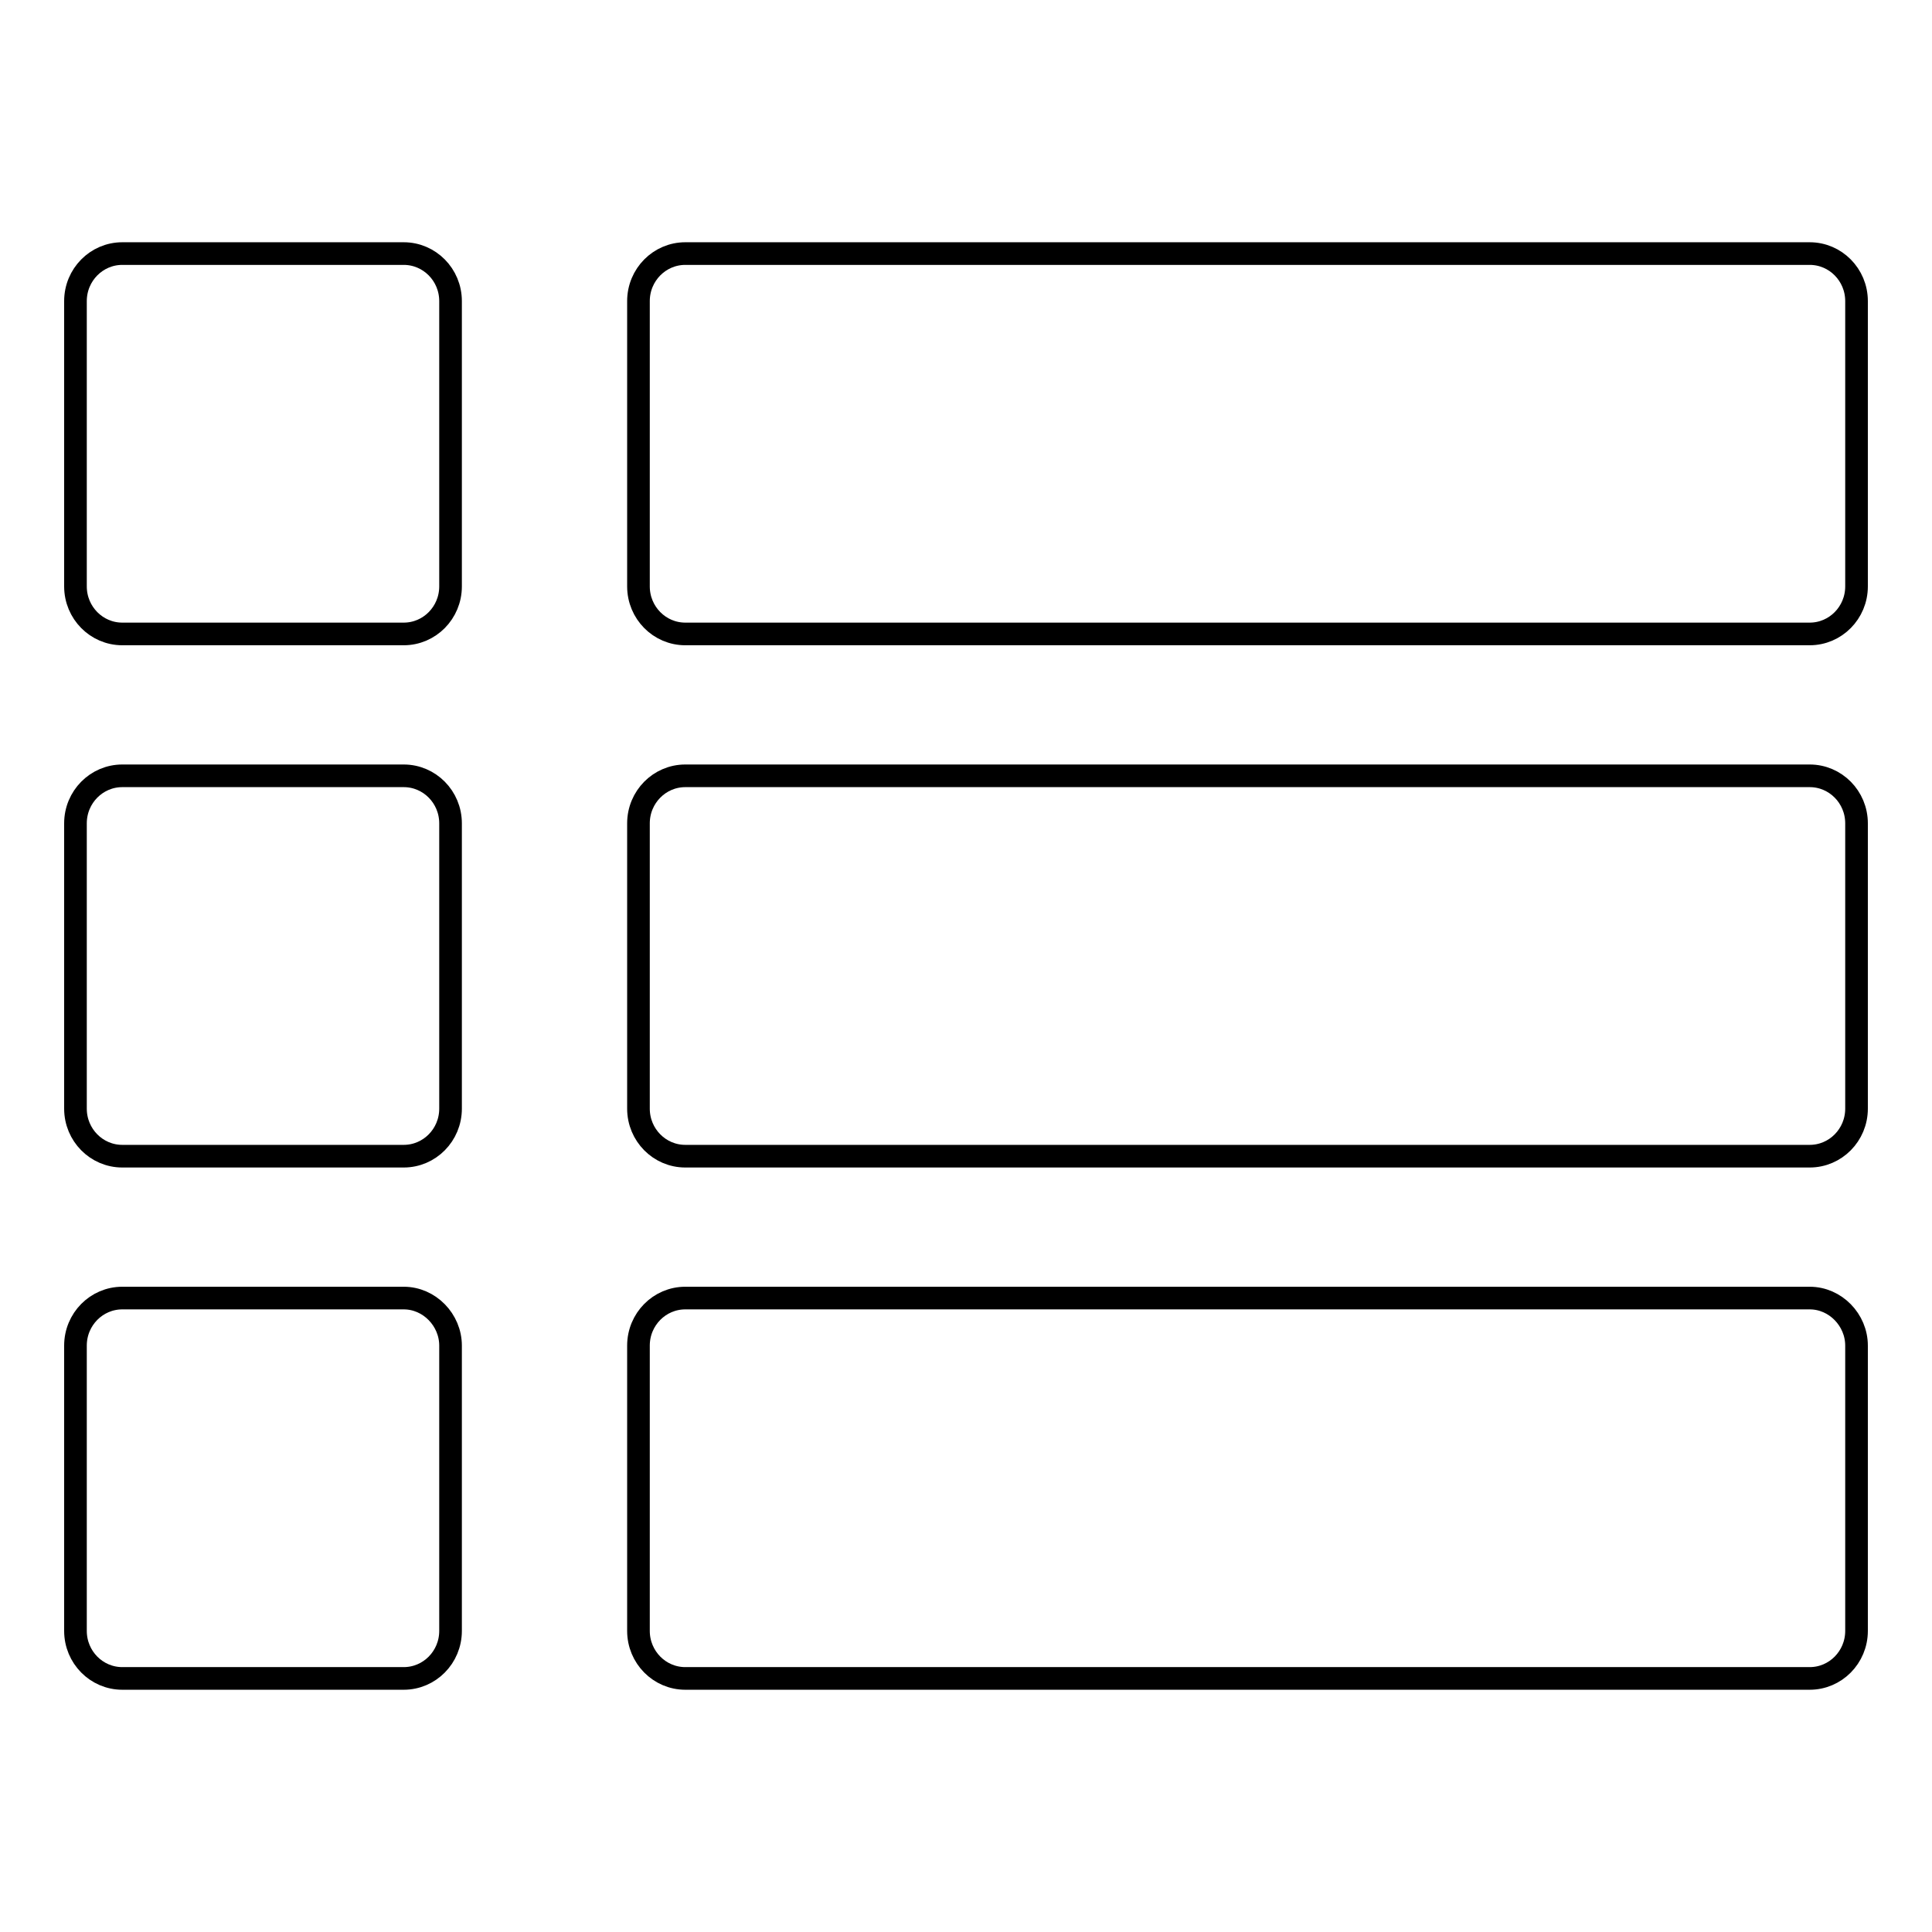
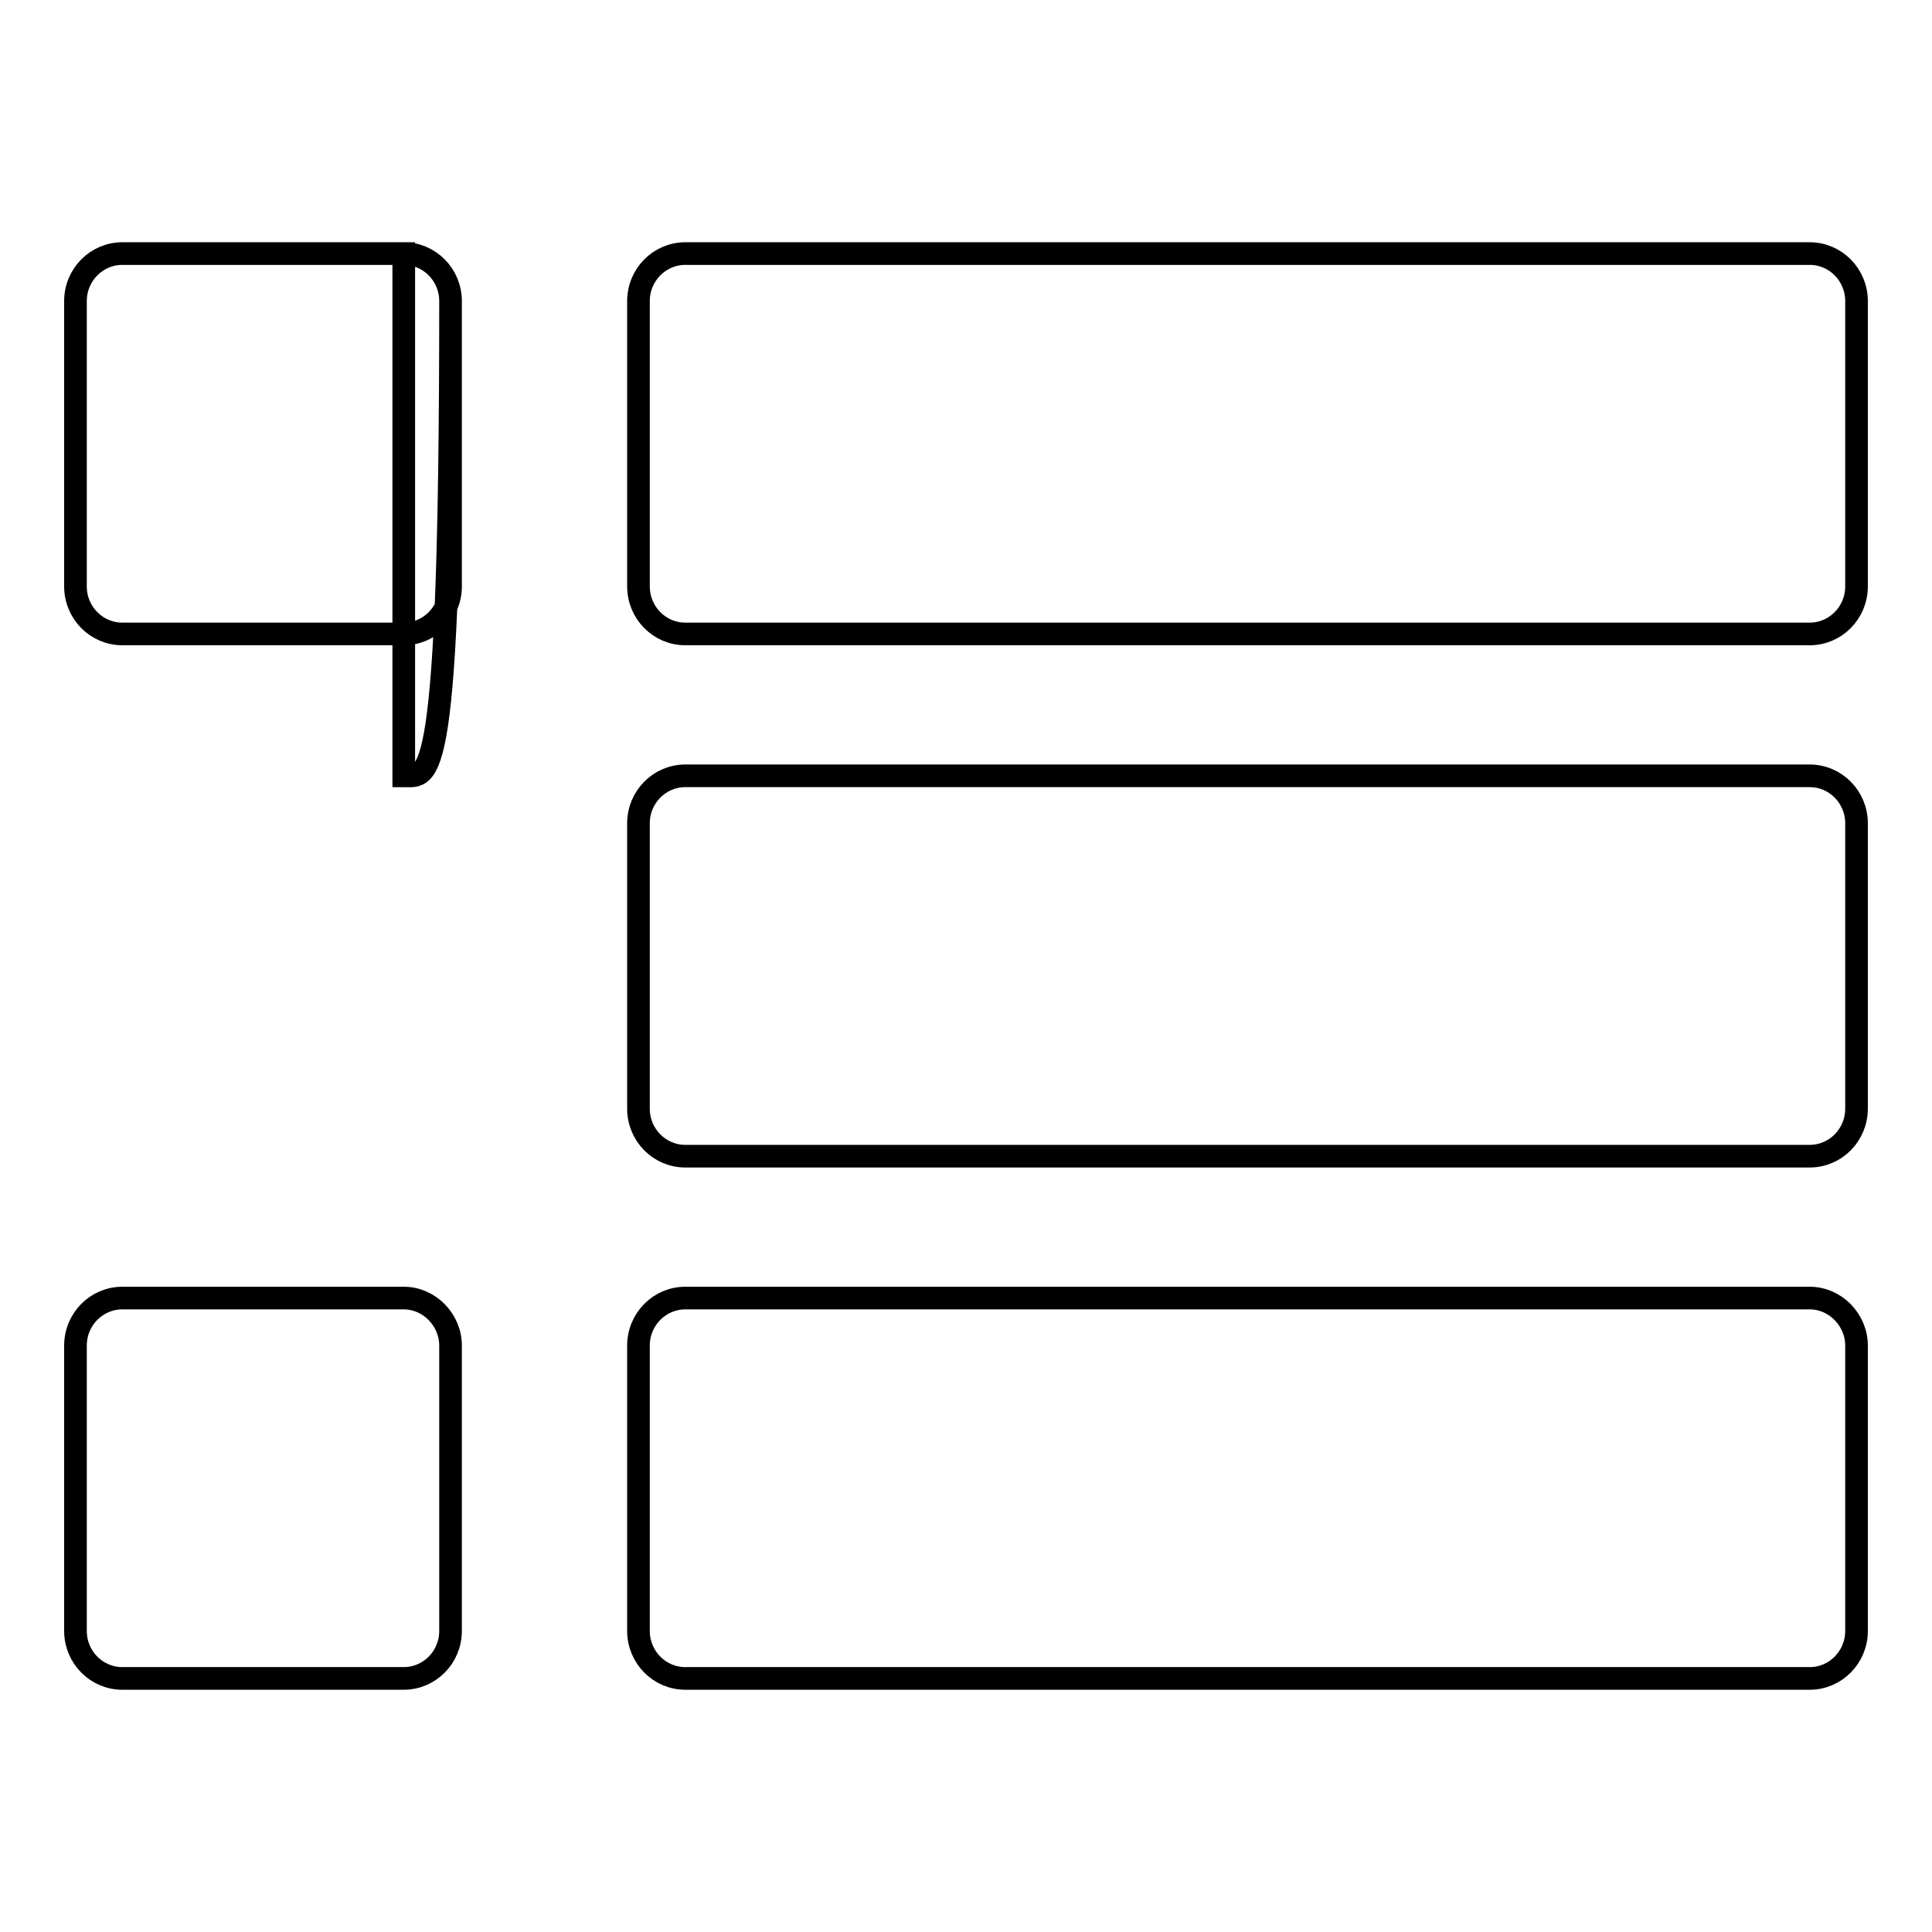
<svg xmlns="http://www.w3.org/2000/svg" version="1.1" x="0px" y="0px" viewBox="0 0 256 256" enable-background="new 0 0 256 256" xml:space="preserve">
  <g>
    <g>
-       <path stroke-width="3" fill-opacity="0" stroke="#000000" d="M53.5,33.6H16.2c-3.4,0-6.2,2.8-6.2,6.3v37.8c0,3.5,2.8,6.3,6.2,6.3h37.3c3.4,0,6.2-2.8,6.2-6.3V39.9C59.7,36.4,56.9,33.6,53.5,33.6z M53.5,102.8H16.2c-3.4,0-6.2,2.8-6.2,6.3v37.8c0,3.5,2.8,6.3,6.2,6.3h37.3c3.4,0,6.2-2.8,6.2-6.3v-37.8C59.7,105.6,56.9,102.8,53.5,102.8z M53.5,172H16.2c-3.4,0-6.2,2.8-6.2,6.3v37.8c0,3.5,2.8,6.3,6.2,6.3h37.3c3.4,0,6.2-2.8,6.2-6.3v-37.8C59.7,174.9,56.9,172,53.5,172z M239.8,33.6h-149c-3.4,0-6.2,2.8-6.2,6.3v37.8c0,3.5,2.8,6.3,6.2,6.3h149c3.4,0,6.2-2.8,6.2-6.3V39.9C246,36.4,243.2,33.6,239.8,33.6z M239.8,102.8h-149c-3.4,0-6.2,2.8-6.2,6.3v37.8c0,3.5,2.8,6.3,6.2,6.3h149c3.4,0,6.2-2.8,6.2-6.3v-37.8C246,105.6,243.2,102.8,239.8,102.8z M239.8,172h-149c-3.4,0-6.2,2.8-6.2,6.3v37.8c0,3.5,2.8,6.3,6.2,6.3h149c3.4,0,6.2-2.8,6.2-6.3v-37.8C246,174.9,243.2,172,239.8,172z" />
+       <path stroke-width="3" fill-opacity="0" stroke="#000000" d="M53.5,33.6H16.2c-3.4,0-6.2,2.8-6.2,6.3v37.8c0,3.5,2.8,6.3,6.2,6.3h37.3c3.4,0,6.2-2.8,6.2-6.3V39.9C59.7,36.4,56.9,33.6,53.5,33.6z H16.2c-3.4,0-6.2,2.8-6.2,6.3v37.8c0,3.5,2.8,6.3,6.2,6.3h37.3c3.4,0,6.2-2.8,6.2-6.3v-37.8C59.7,105.6,56.9,102.8,53.5,102.8z M53.5,172H16.2c-3.4,0-6.2,2.8-6.2,6.3v37.8c0,3.5,2.8,6.3,6.2,6.3h37.3c3.4,0,6.2-2.8,6.2-6.3v-37.8C59.7,174.9,56.9,172,53.5,172z M239.8,33.6h-149c-3.4,0-6.2,2.8-6.2,6.3v37.8c0,3.5,2.8,6.3,6.2,6.3h149c3.4,0,6.2-2.8,6.2-6.3V39.9C246,36.4,243.2,33.6,239.8,33.6z M239.8,102.8h-149c-3.4,0-6.2,2.8-6.2,6.3v37.8c0,3.5,2.8,6.3,6.2,6.3h149c3.4,0,6.2-2.8,6.2-6.3v-37.8C246,105.6,243.2,102.8,239.8,102.8z M239.8,172h-149c-3.4,0-6.2,2.8-6.2,6.3v37.8c0,3.5,2.8,6.3,6.2,6.3h149c3.4,0,6.2-2.8,6.2-6.3v-37.8C246,174.9,243.2,172,239.8,172z" />
    </g>
  </g>
</svg>